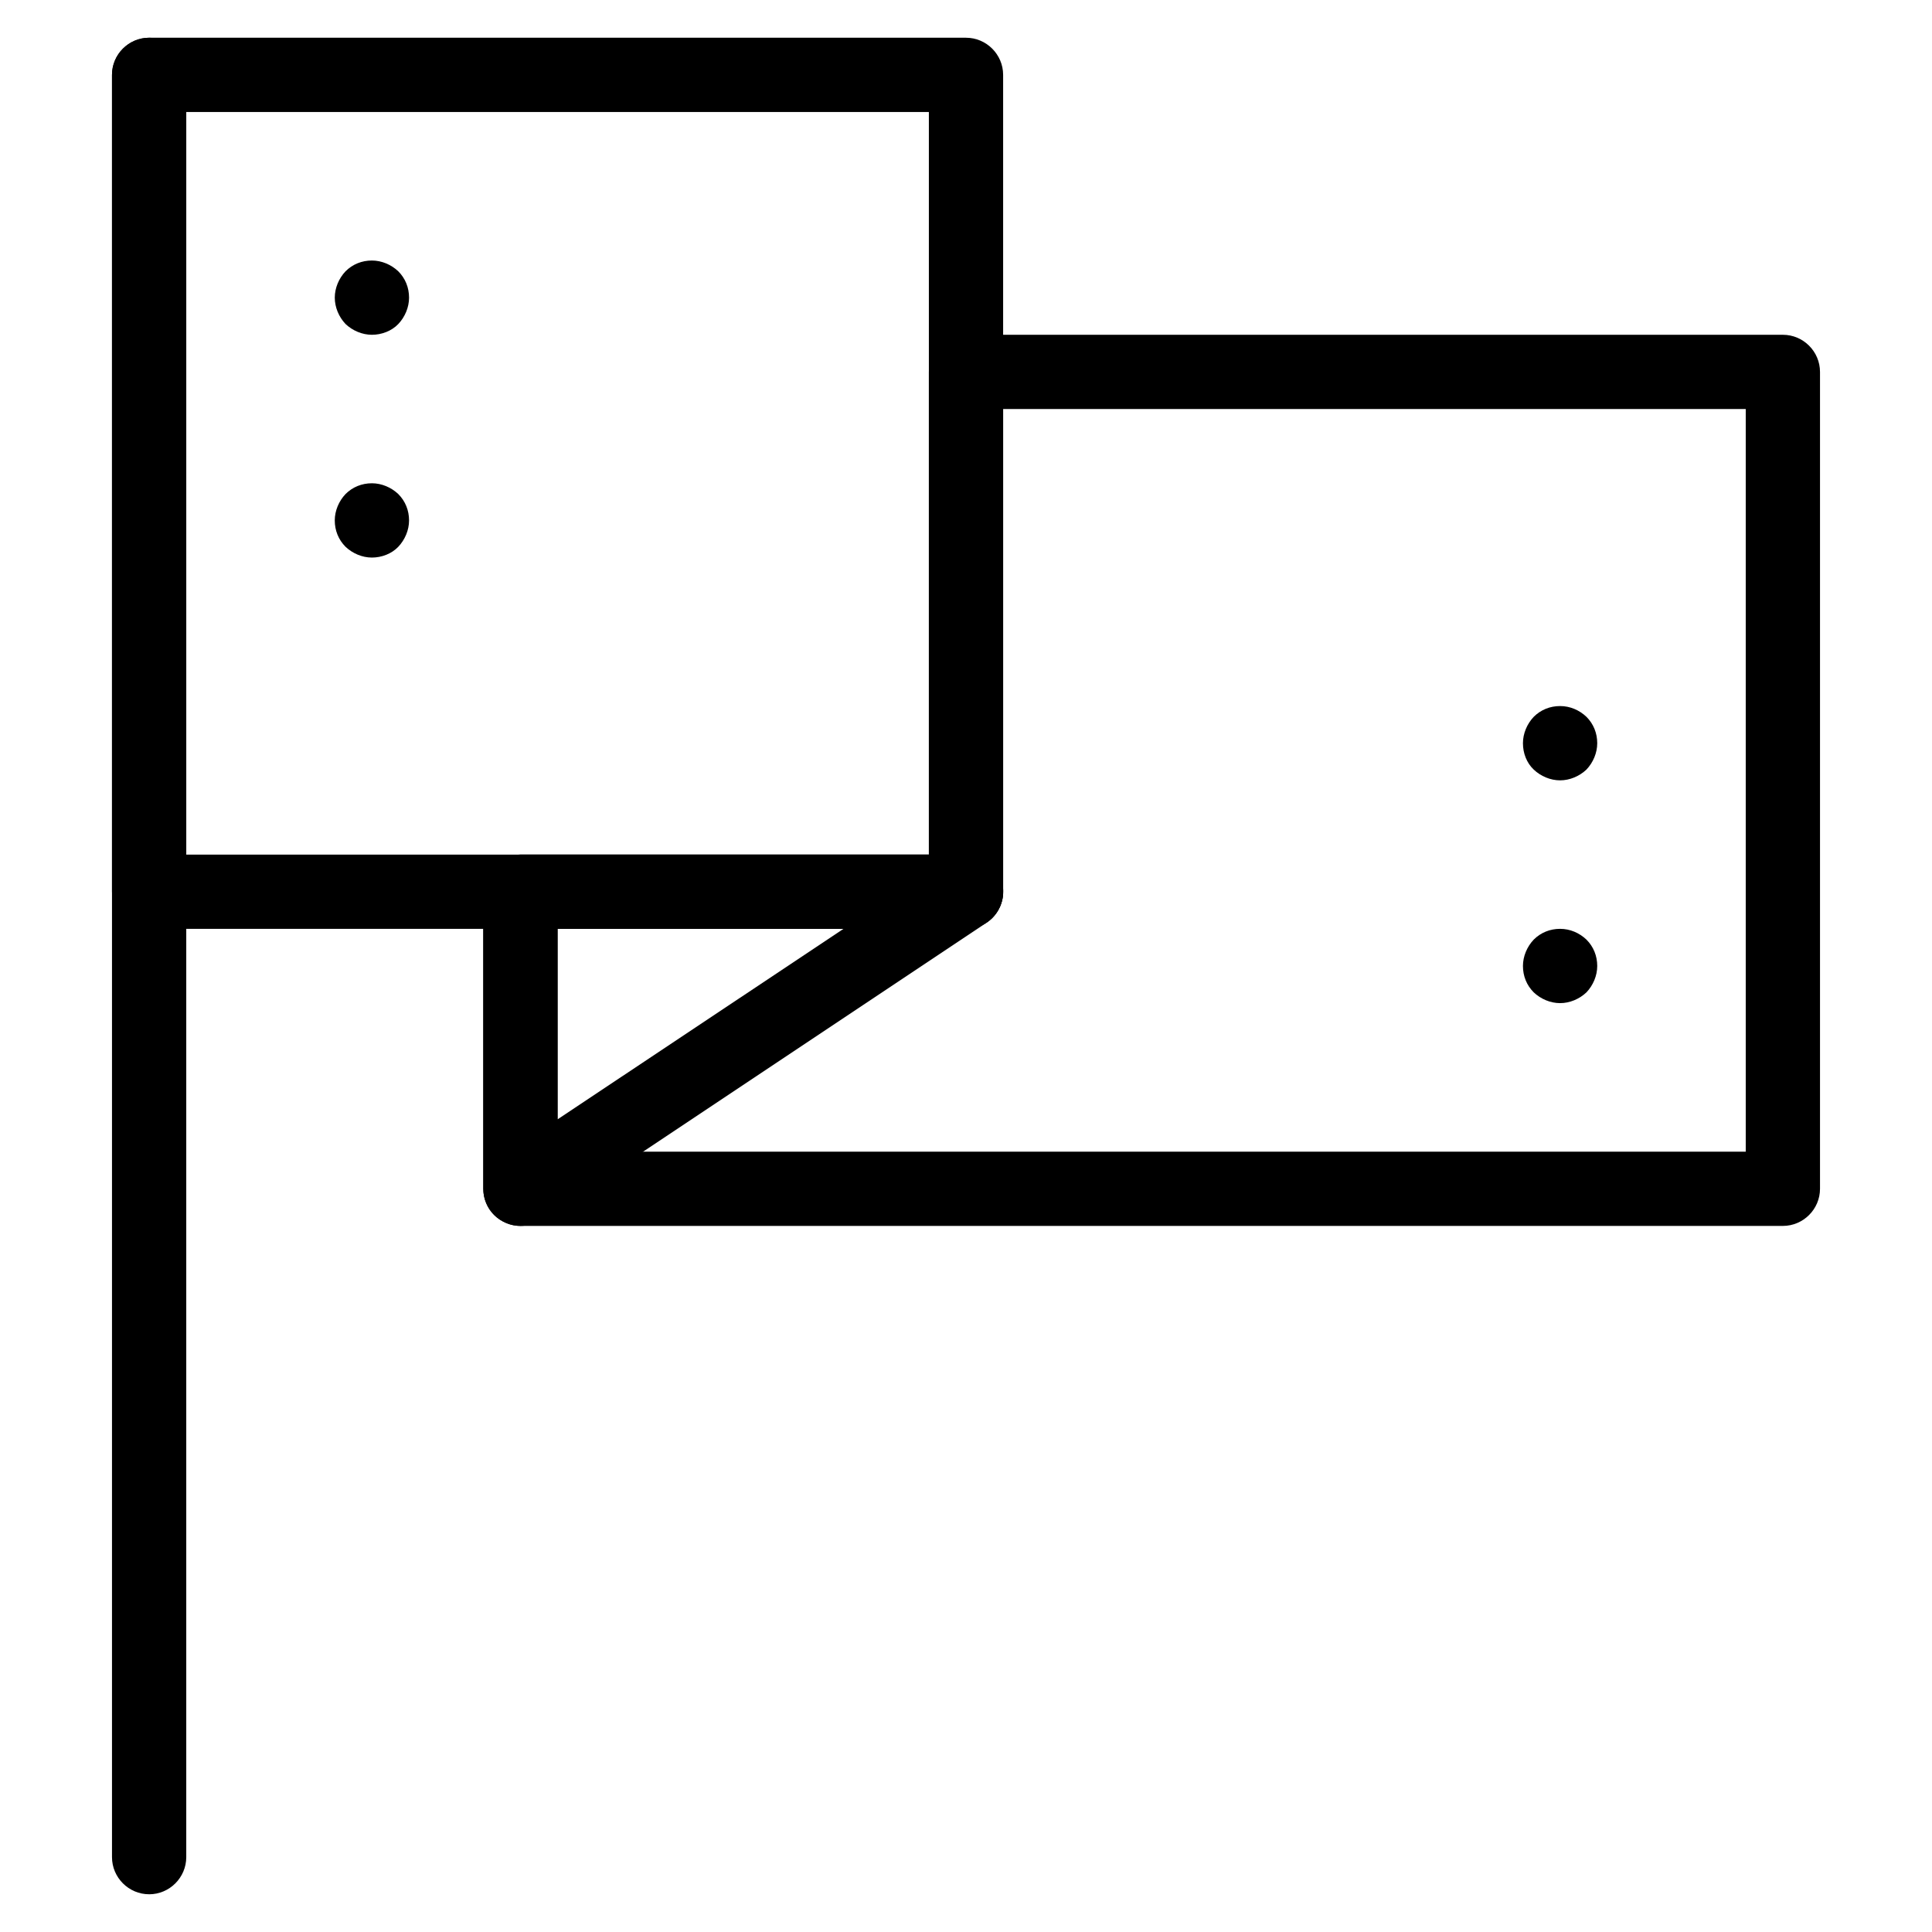
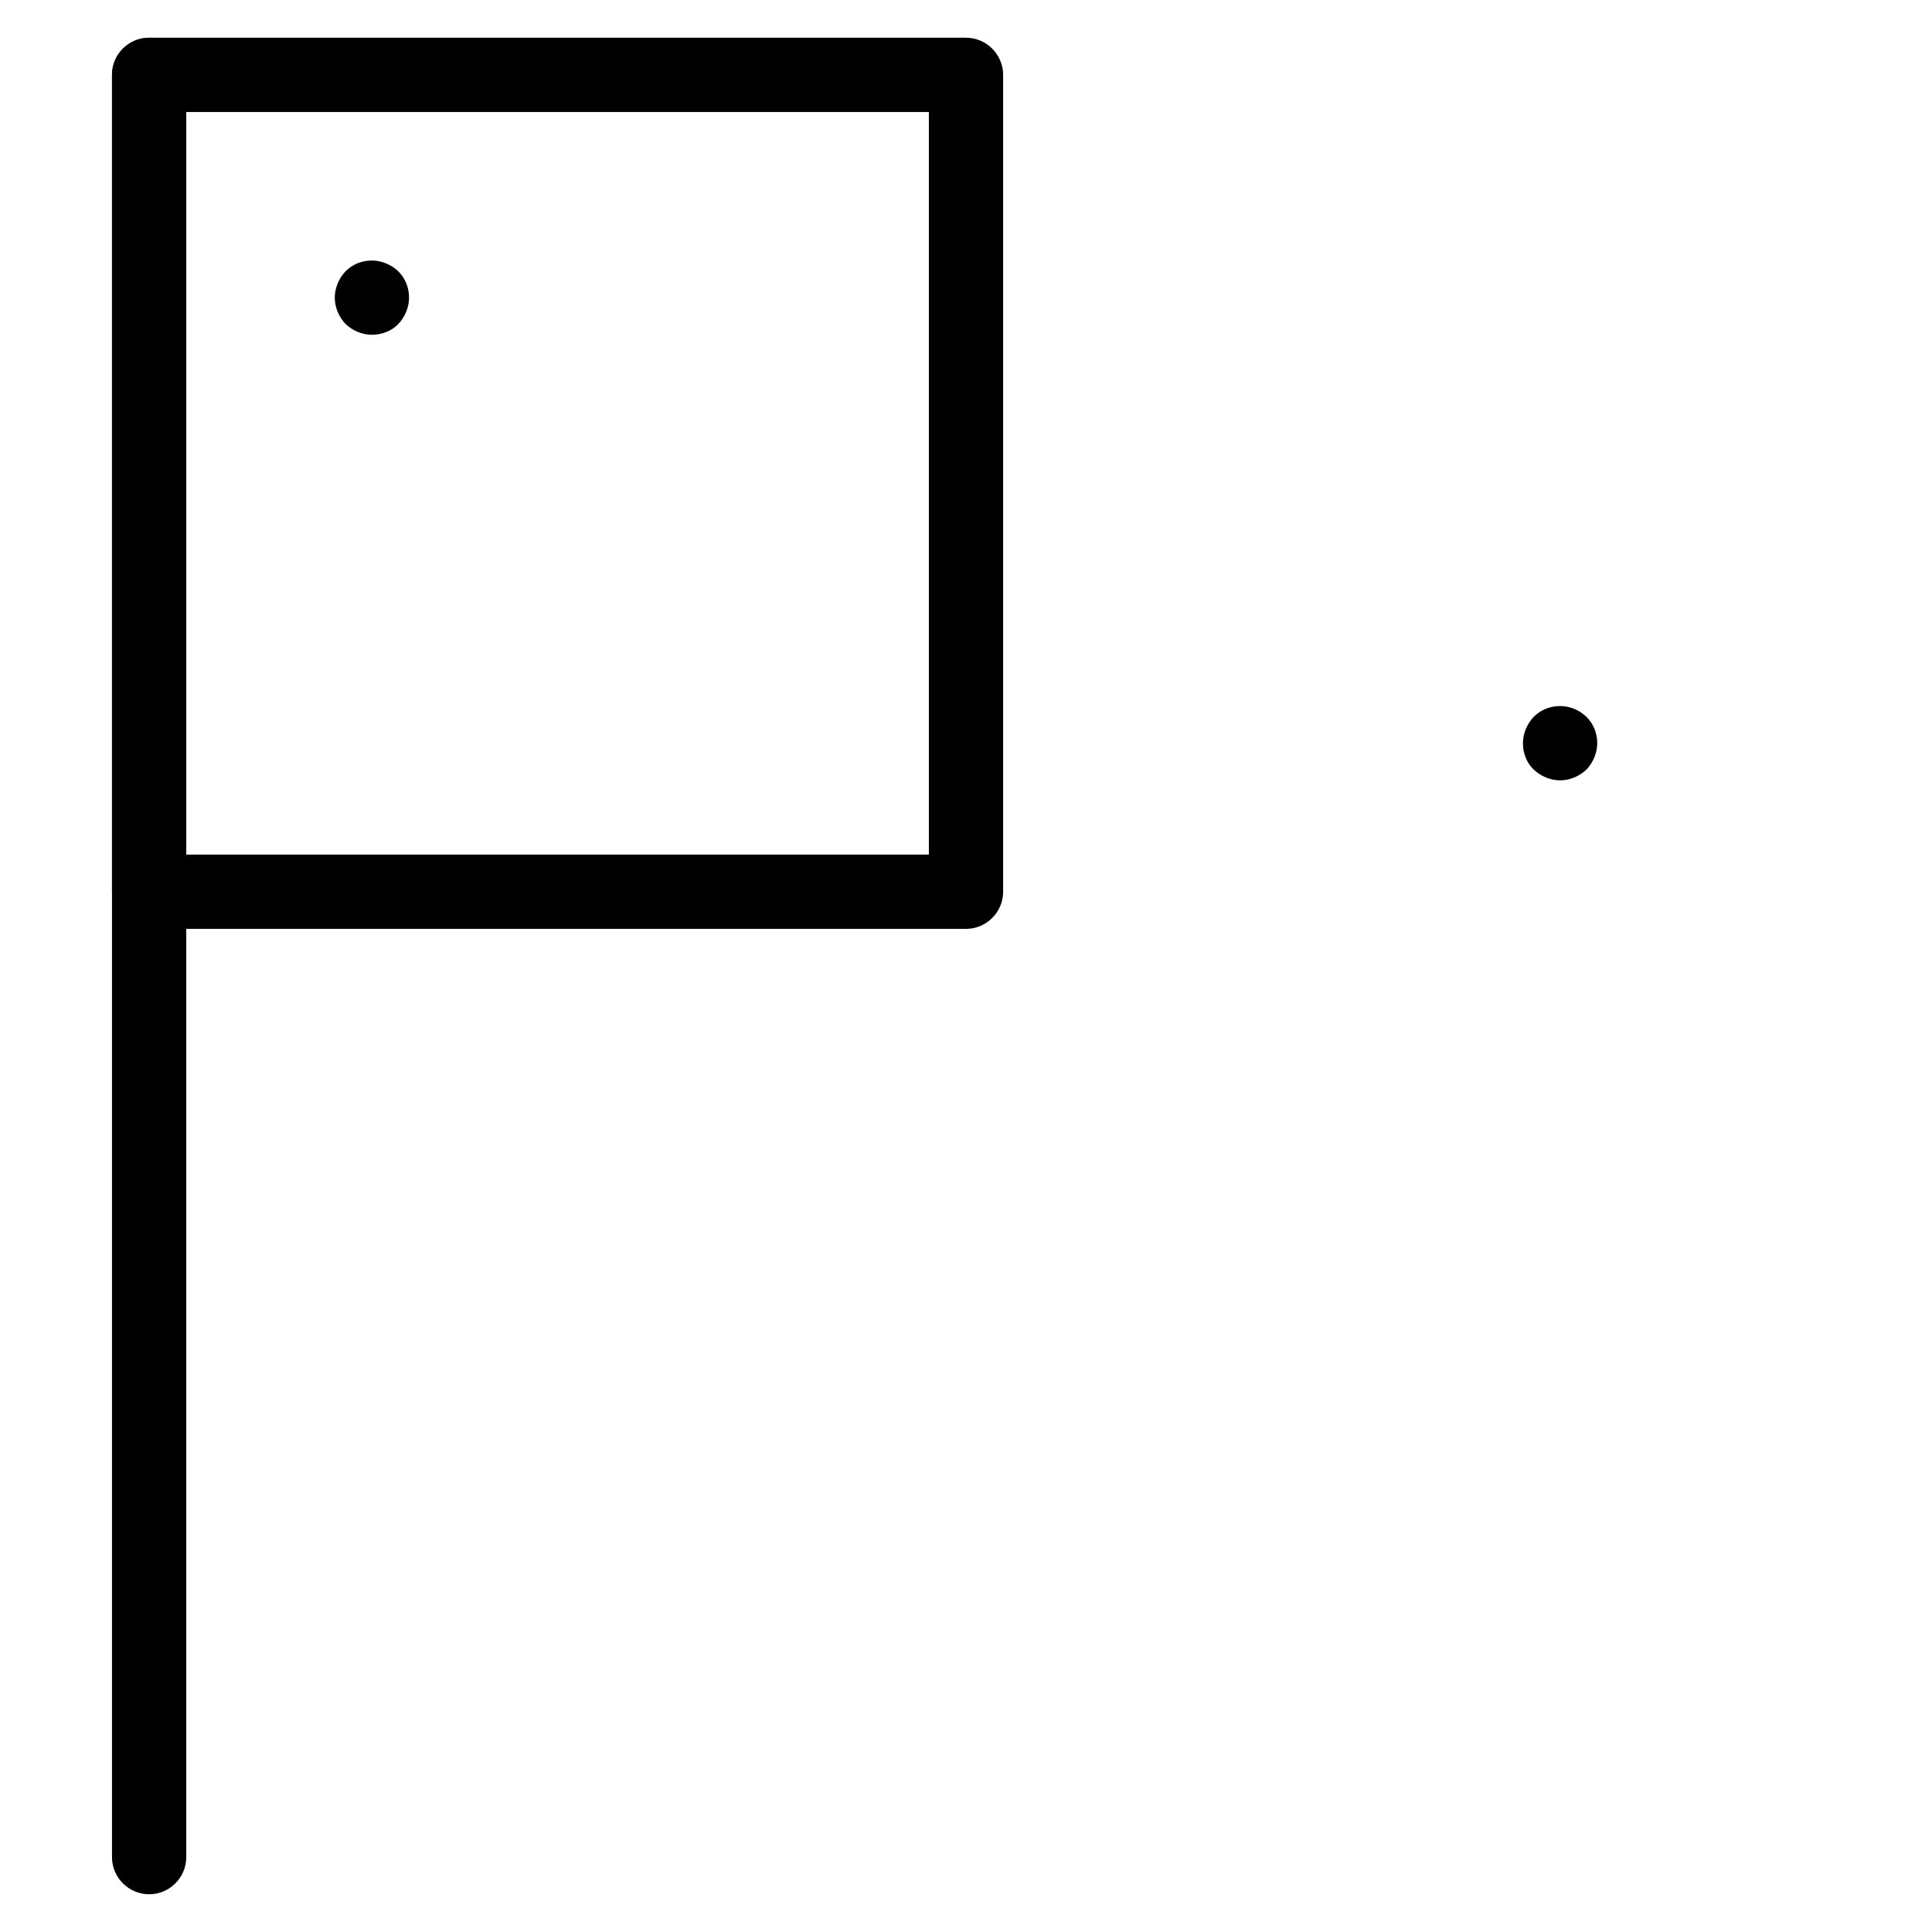
<svg xmlns="http://www.w3.org/2000/svg" fill="#000000" width="800px" height="800px" version="1.1" viewBox="144 144 512 512">
  <g>
    <path d="m183.52 646c-5.41 0-9.84-4.43-9.84-9.84v-472.32c0-5.41 4.43-9.84 9.84-9.84 5.41 0 9.84 4.43 9.84 9.84v472.32c0 5.414-4.43 9.844-9.84 9.844z" />
-     <path d="m616.48 468.88h-334.56c-5.41 0-9.84-4.43-9.84-9.84v-78.719c0-5.41 4.43-9.84 9.84-9.84h108.24v-127.92c0-5.41 4.43-9.84 9.84-9.84h216.48c5.41 0 9.84 4.43 9.84 9.84v216.48c0 5.41-4.43 9.84-9.84 9.84zm-324.72-19.68h314.88v-196.8h-196.8v127.92c0 5.41-4.43 9.84-9.84 9.84h-108.24z" />
    <path d="m400 390.16h-216.48c-5.41 0-9.84-4.43-9.84-9.84v-216.48c0-5.41 4.43-9.84 9.84-9.84h216.48c5.41 0 9.84 4.43 9.84 9.84v216.48c0 5.414-4.43 9.844-9.84 9.844zm-206.64-19.684h196.8v-196.8h-196.8z" />
-     <path d="m281.92 468.88c-1.574 0-3.148-0.395-4.625-1.18-3.246-1.672-5.215-5.019-5.215-8.66v-78.719c0-5.41 4.43-9.84 9.84-9.84h118.08c4.328 0 8.168 2.856 9.445 6.988 1.277 4.133-0.395 8.66-3.938 11.02l-118.08 78.719c-1.672 1.082-3.637 1.672-5.508 1.672zm9.84-78.719v50.48l75.77-50.48z" />
    <path d="m242.56 232.72c-2.559 0-5.117-1.082-6.988-2.856-1.77-1.867-2.852-4.426-2.852-6.984s1.082-5.117 2.856-6.988c1.867-1.867 4.328-2.852 6.984-2.852 2.559 0 5.117 1.082 6.988 2.856 1.871 1.871 2.856 4.328 2.856 6.988 0 2.559-1.082 5.117-2.856 6.988-1.773 1.863-4.43 2.848-6.988 2.848z" />
-     <path d="m242.56 291.76c-2.559 0-5.117-1.082-6.988-2.856-1.871-1.871-2.856-4.328-2.856-6.988 0-2.559 1.082-5.117 2.856-6.988 1.871-1.871 4.328-2.856 6.988-2.856 2.559 0 5.117 1.082 6.988 2.856 1.871 1.871 2.856 4.328 2.856 6.988 0 2.559-1.082 5.117-2.856 6.988s-4.43 2.856-6.988 2.856z" />
-     <path d="m557.44 409.84c-2.559 0-5.117-1.082-6.988-2.856-1.871-1.871-2.856-4.328-2.856-6.988 0-2.559 1.082-5.117 2.856-6.988 1.871-1.871 4.328-2.856 6.988-2.856 2.656 0 5.117 1.082 6.988 2.856 1.871 1.871 2.856 4.328 2.856 6.988 0 2.559-1.082 5.117-2.856 6.988-1.871 1.773-4.43 2.856-6.988 2.856z" />
    <path d="m557.44 350.8c-2.559 0-5.117-1.082-6.988-2.856-1.871-1.77-2.856-4.328-2.856-6.988 0-2.559 1.082-5.117 2.856-6.988 1.871-1.871 4.328-2.856 6.988-2.856 2.656 0 5.117 1.082 6.988 2.856 1.871 1.871 2.856 4.328 2.856 6.988 0 2.559-1.082 5.117-2.856 6.988-1.871 1.773-4.43 2.856-6.988 2.856z" />
  </g>
</svg>